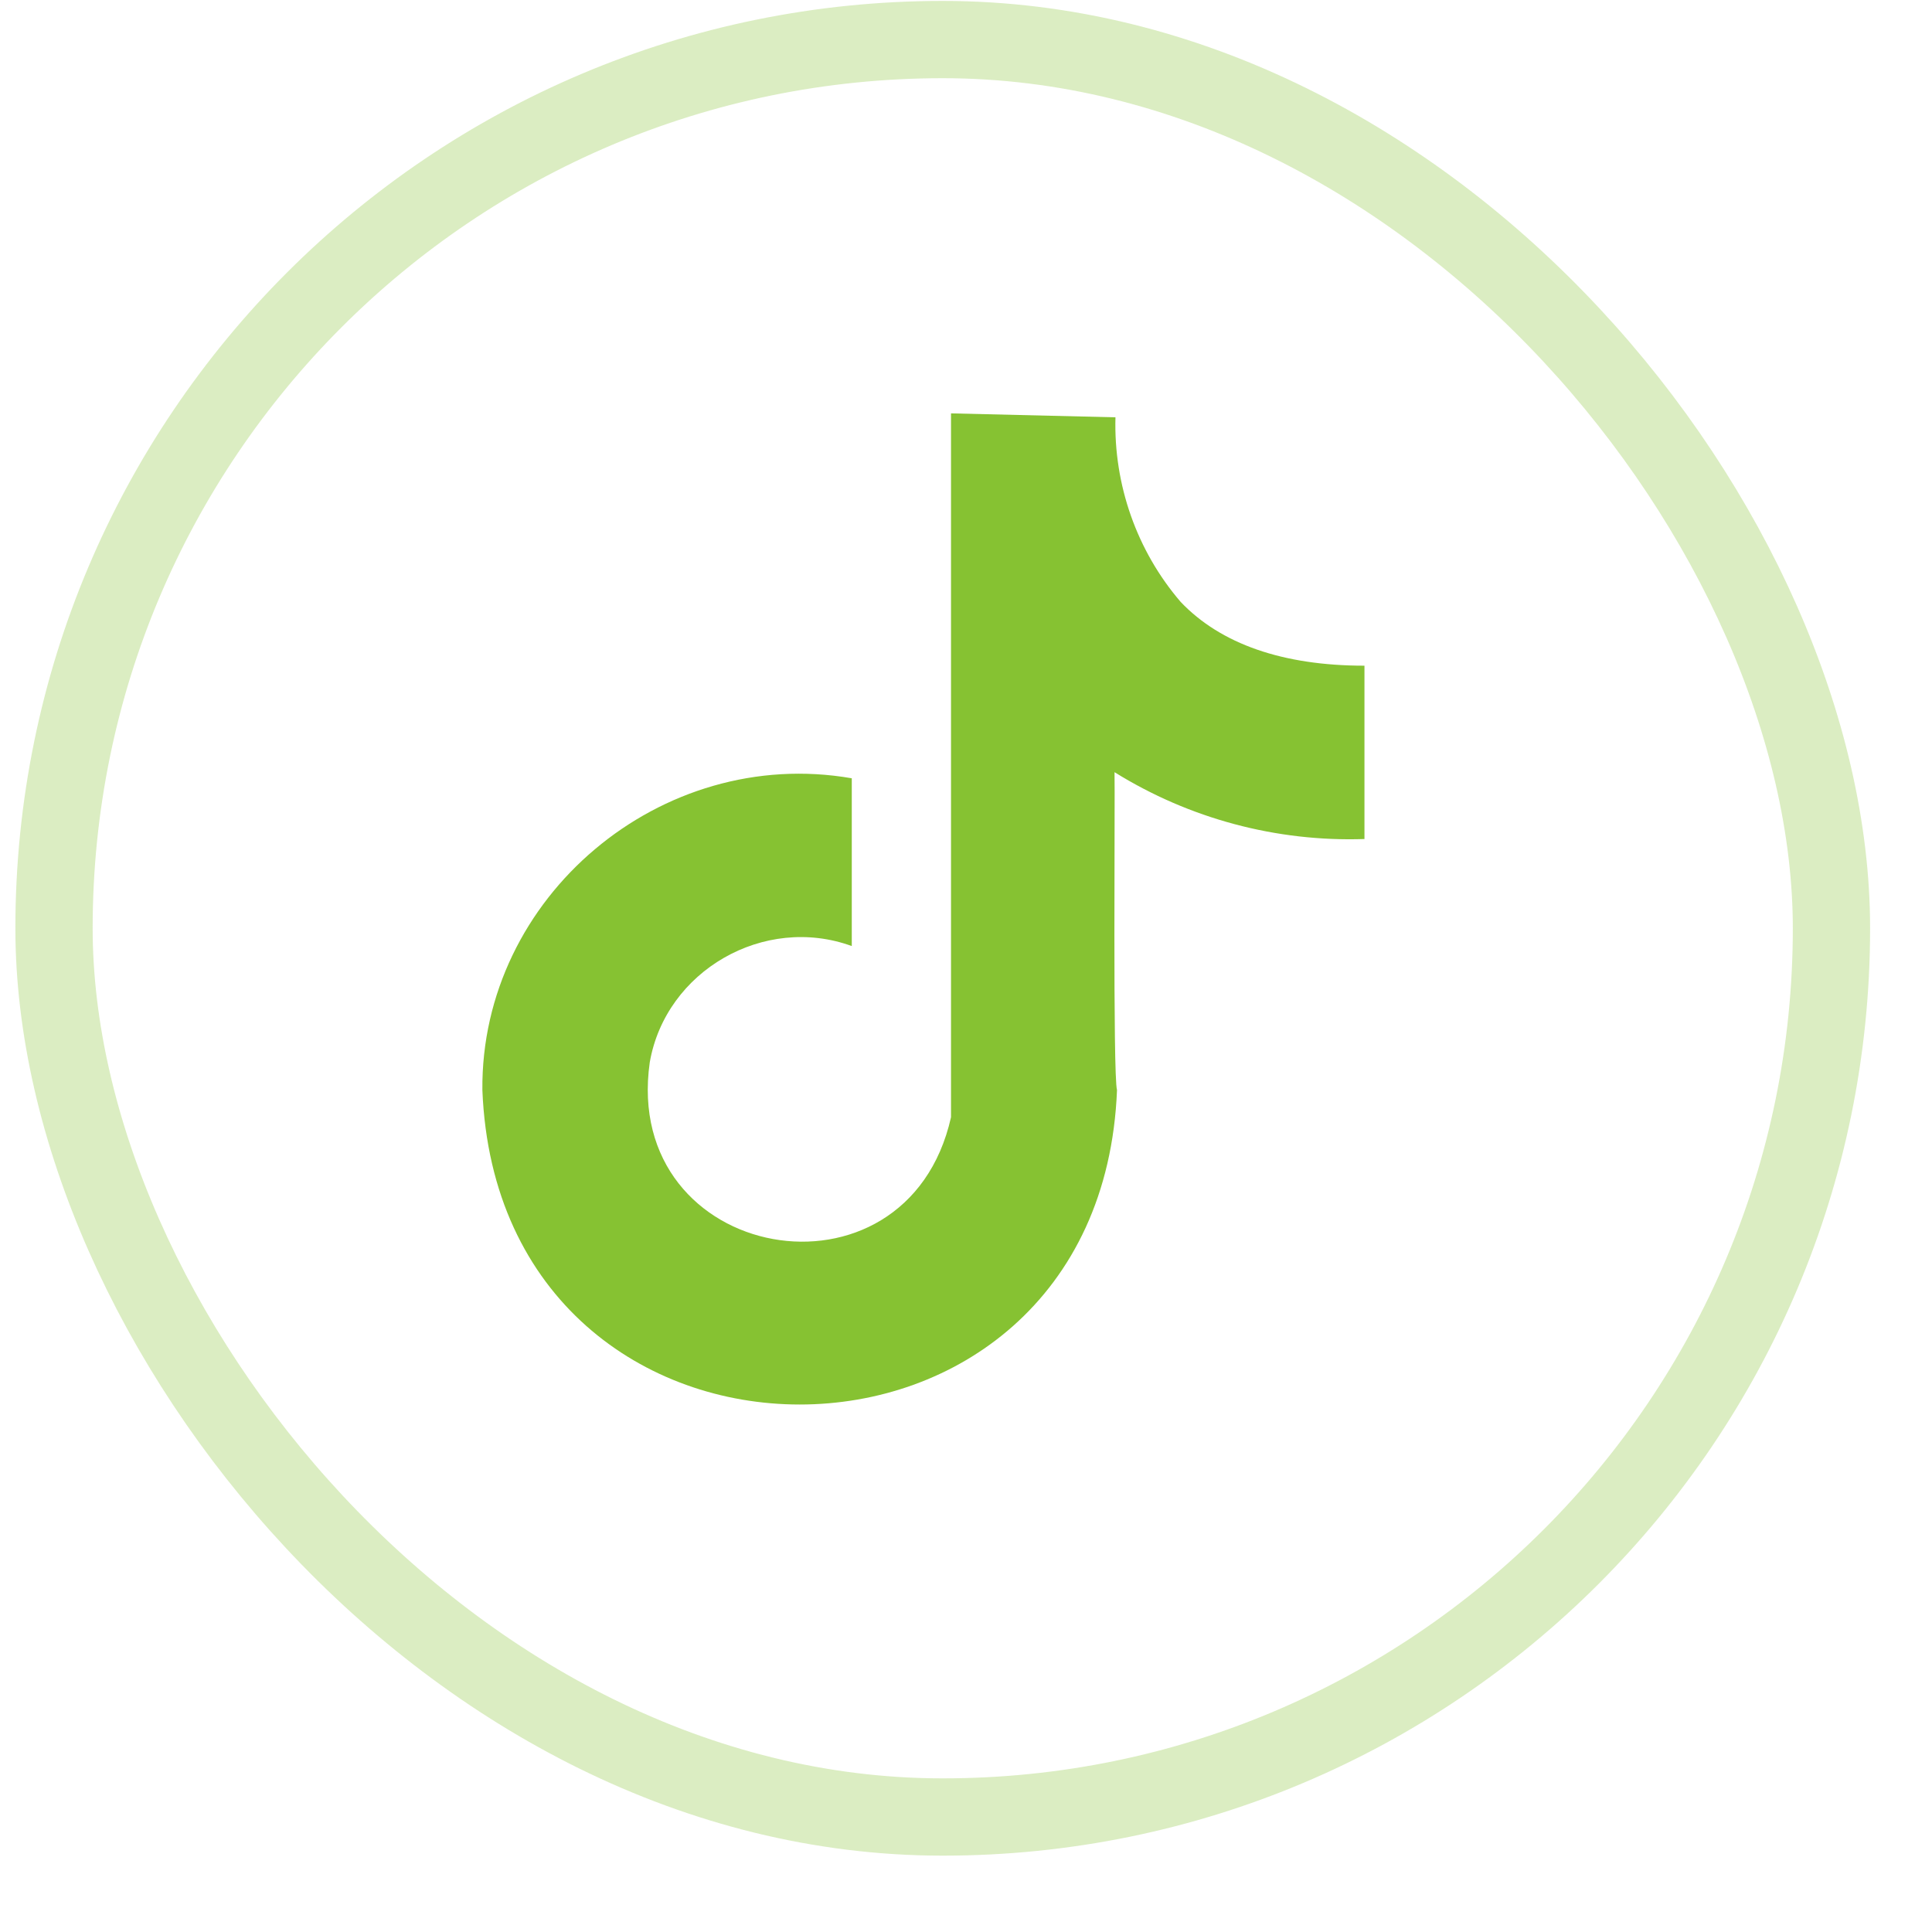
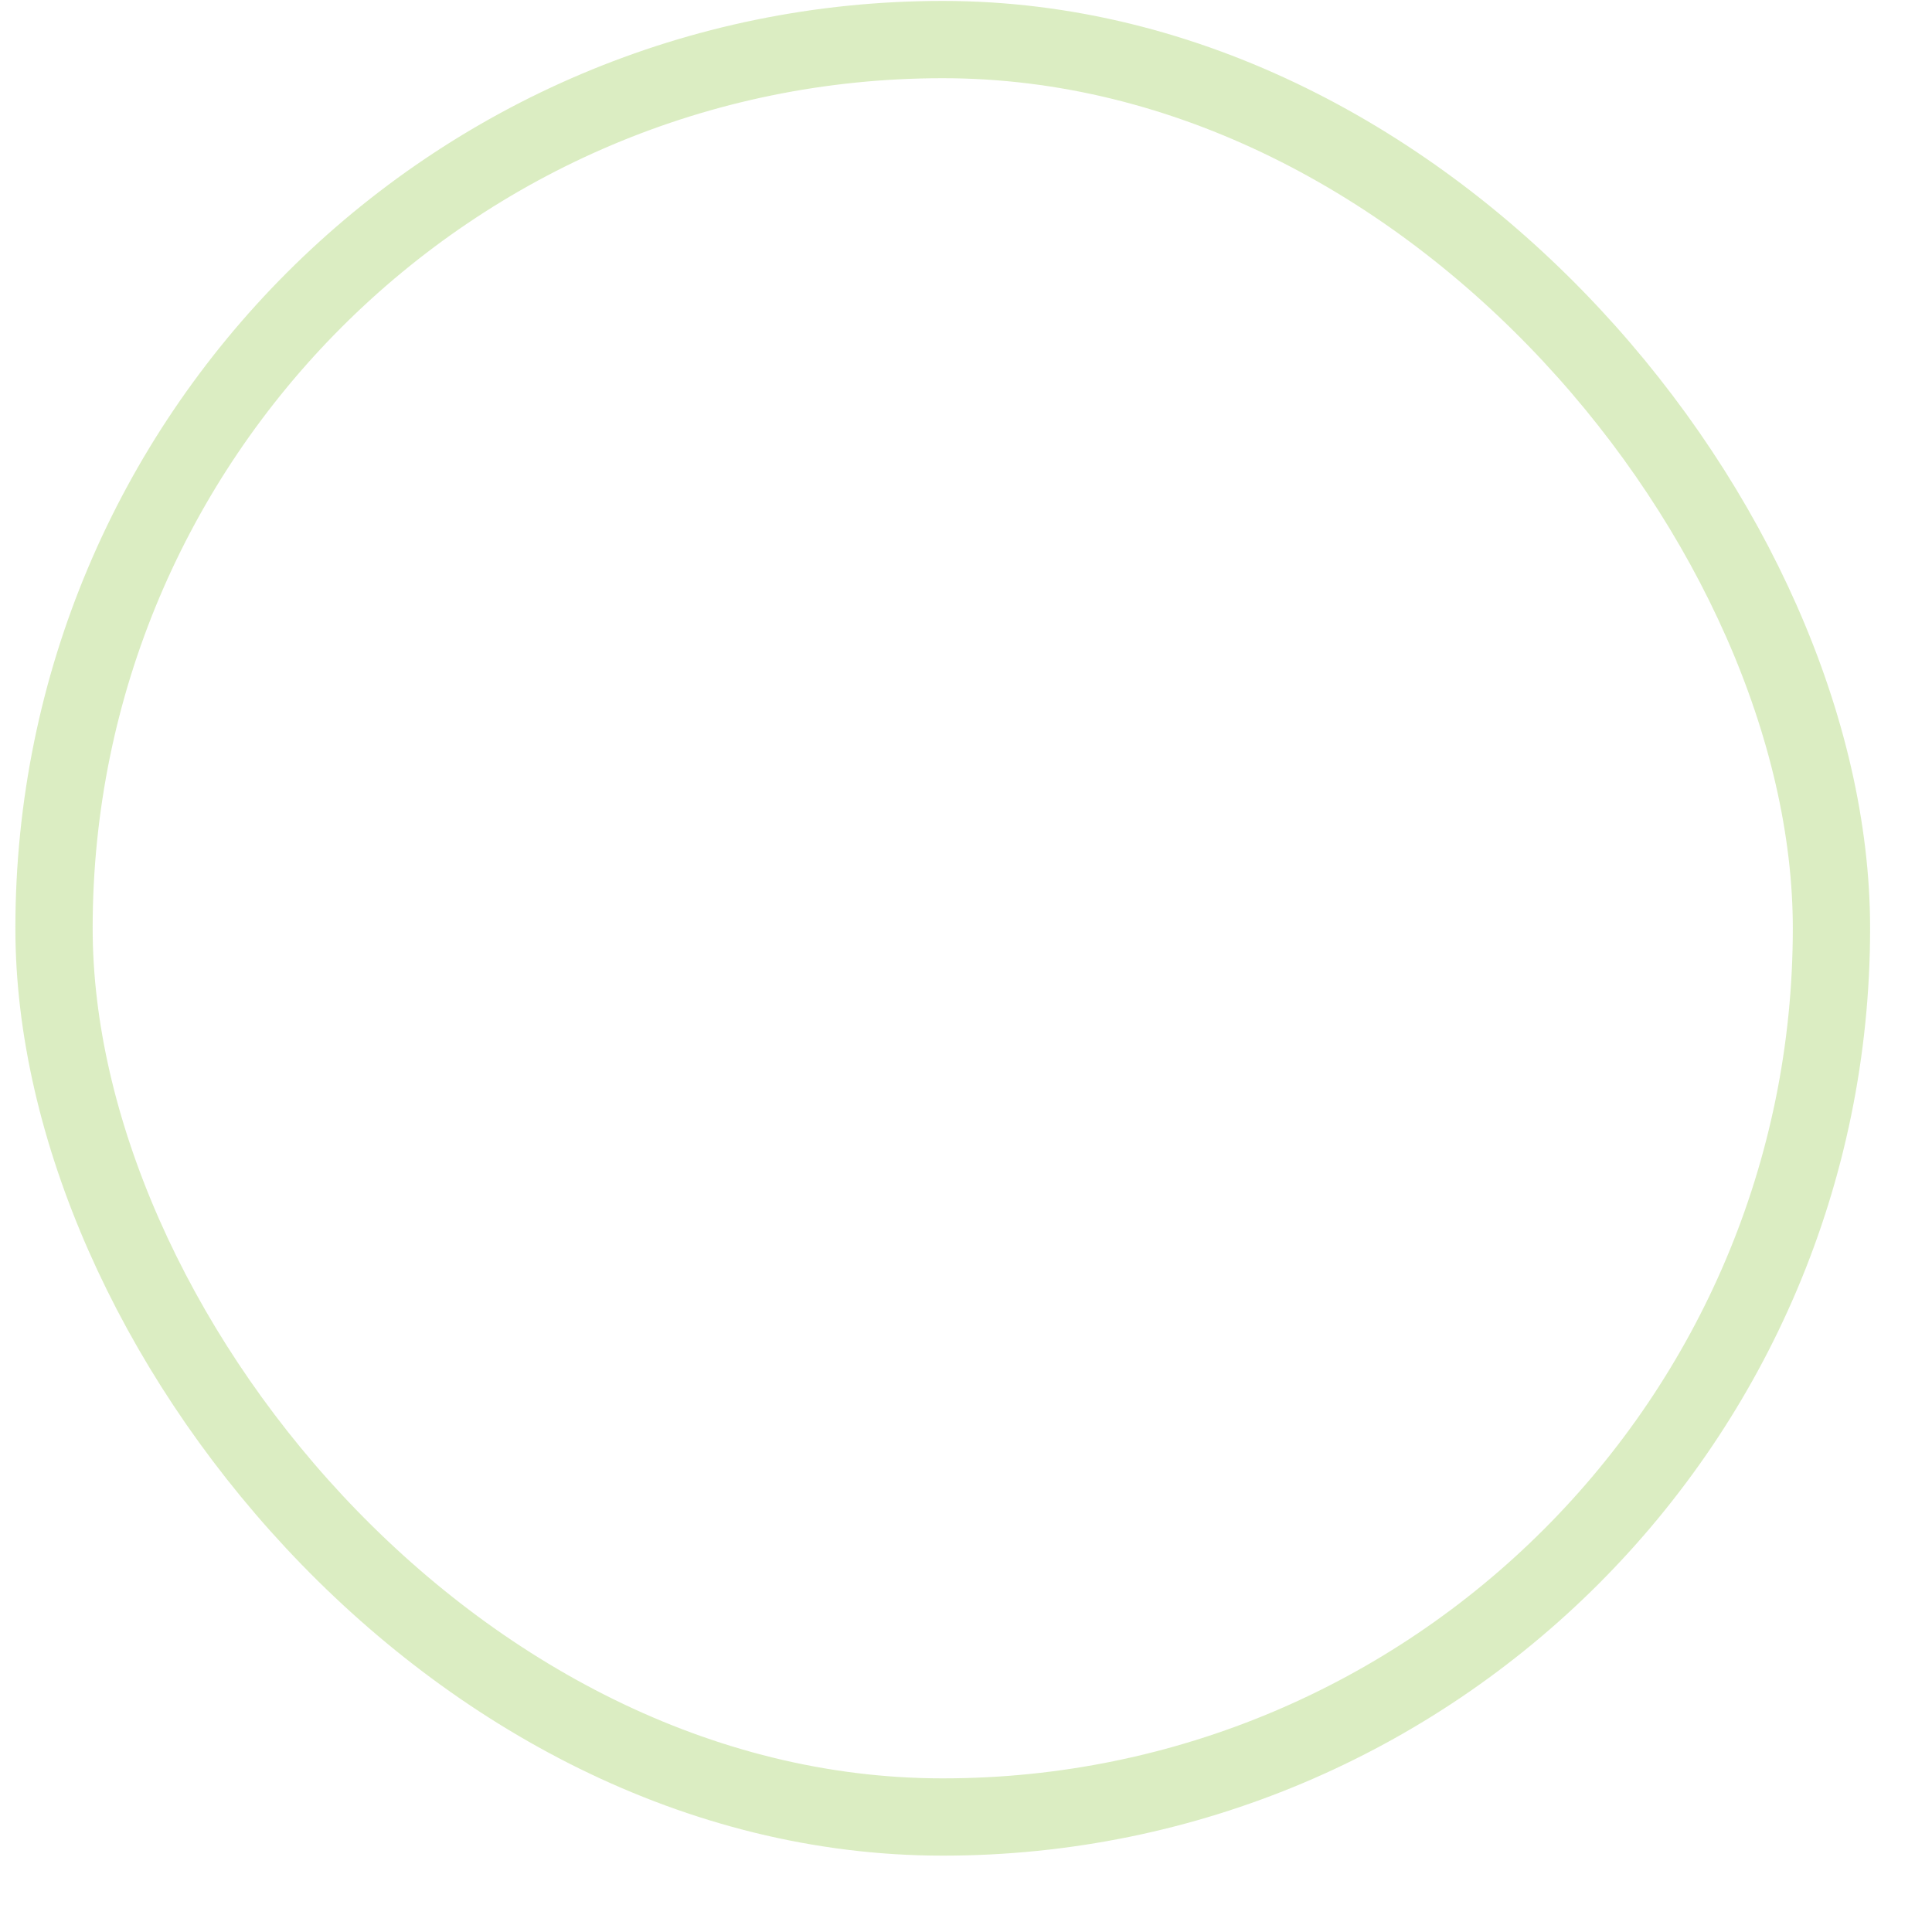
<svg xmlns="http://www.w3.org/2000/svg" width="25" height="25" viewBox="0 0 25 25" fill="none">
  <rect x="0.699" y="0.512" width="23" height="23" rx="11.5" stroke="#86C232" stroke-opacity="0.3" />
  <g clip-path="url(#clip0_431_300)">
    <path d="M15.278 7.789C14.709 7.127 14.41 6.271 14.434 5.4L12.306 5.349V5.562V14.457C11.733 17.01 8.038 16.344 8.408 13.746C8.614 12.56 9.889 11.829 11.022 12.242V10.071C8.555 9.641 6.218 11.605 6.242 14.106C6.458 19.53 14.238 19.531 14.454 14.106C14.399 13.912 14.43 10.297 14.422 9.992C15.39 10.594 16.516 10.895 17.656 10.857V8.614C16.602 8.614 15.797 8.334 15.278 7.789Z" fill="#86C232" />
  </g>
  <defs>
    <clipPath id="clip0_431_300">
-       <rect width="13.5" height="13.5" fill="white" transform="translate(5.199 5.012)" />
-     </clipPath>
+       </clipPath>
  </defs>
</svg>